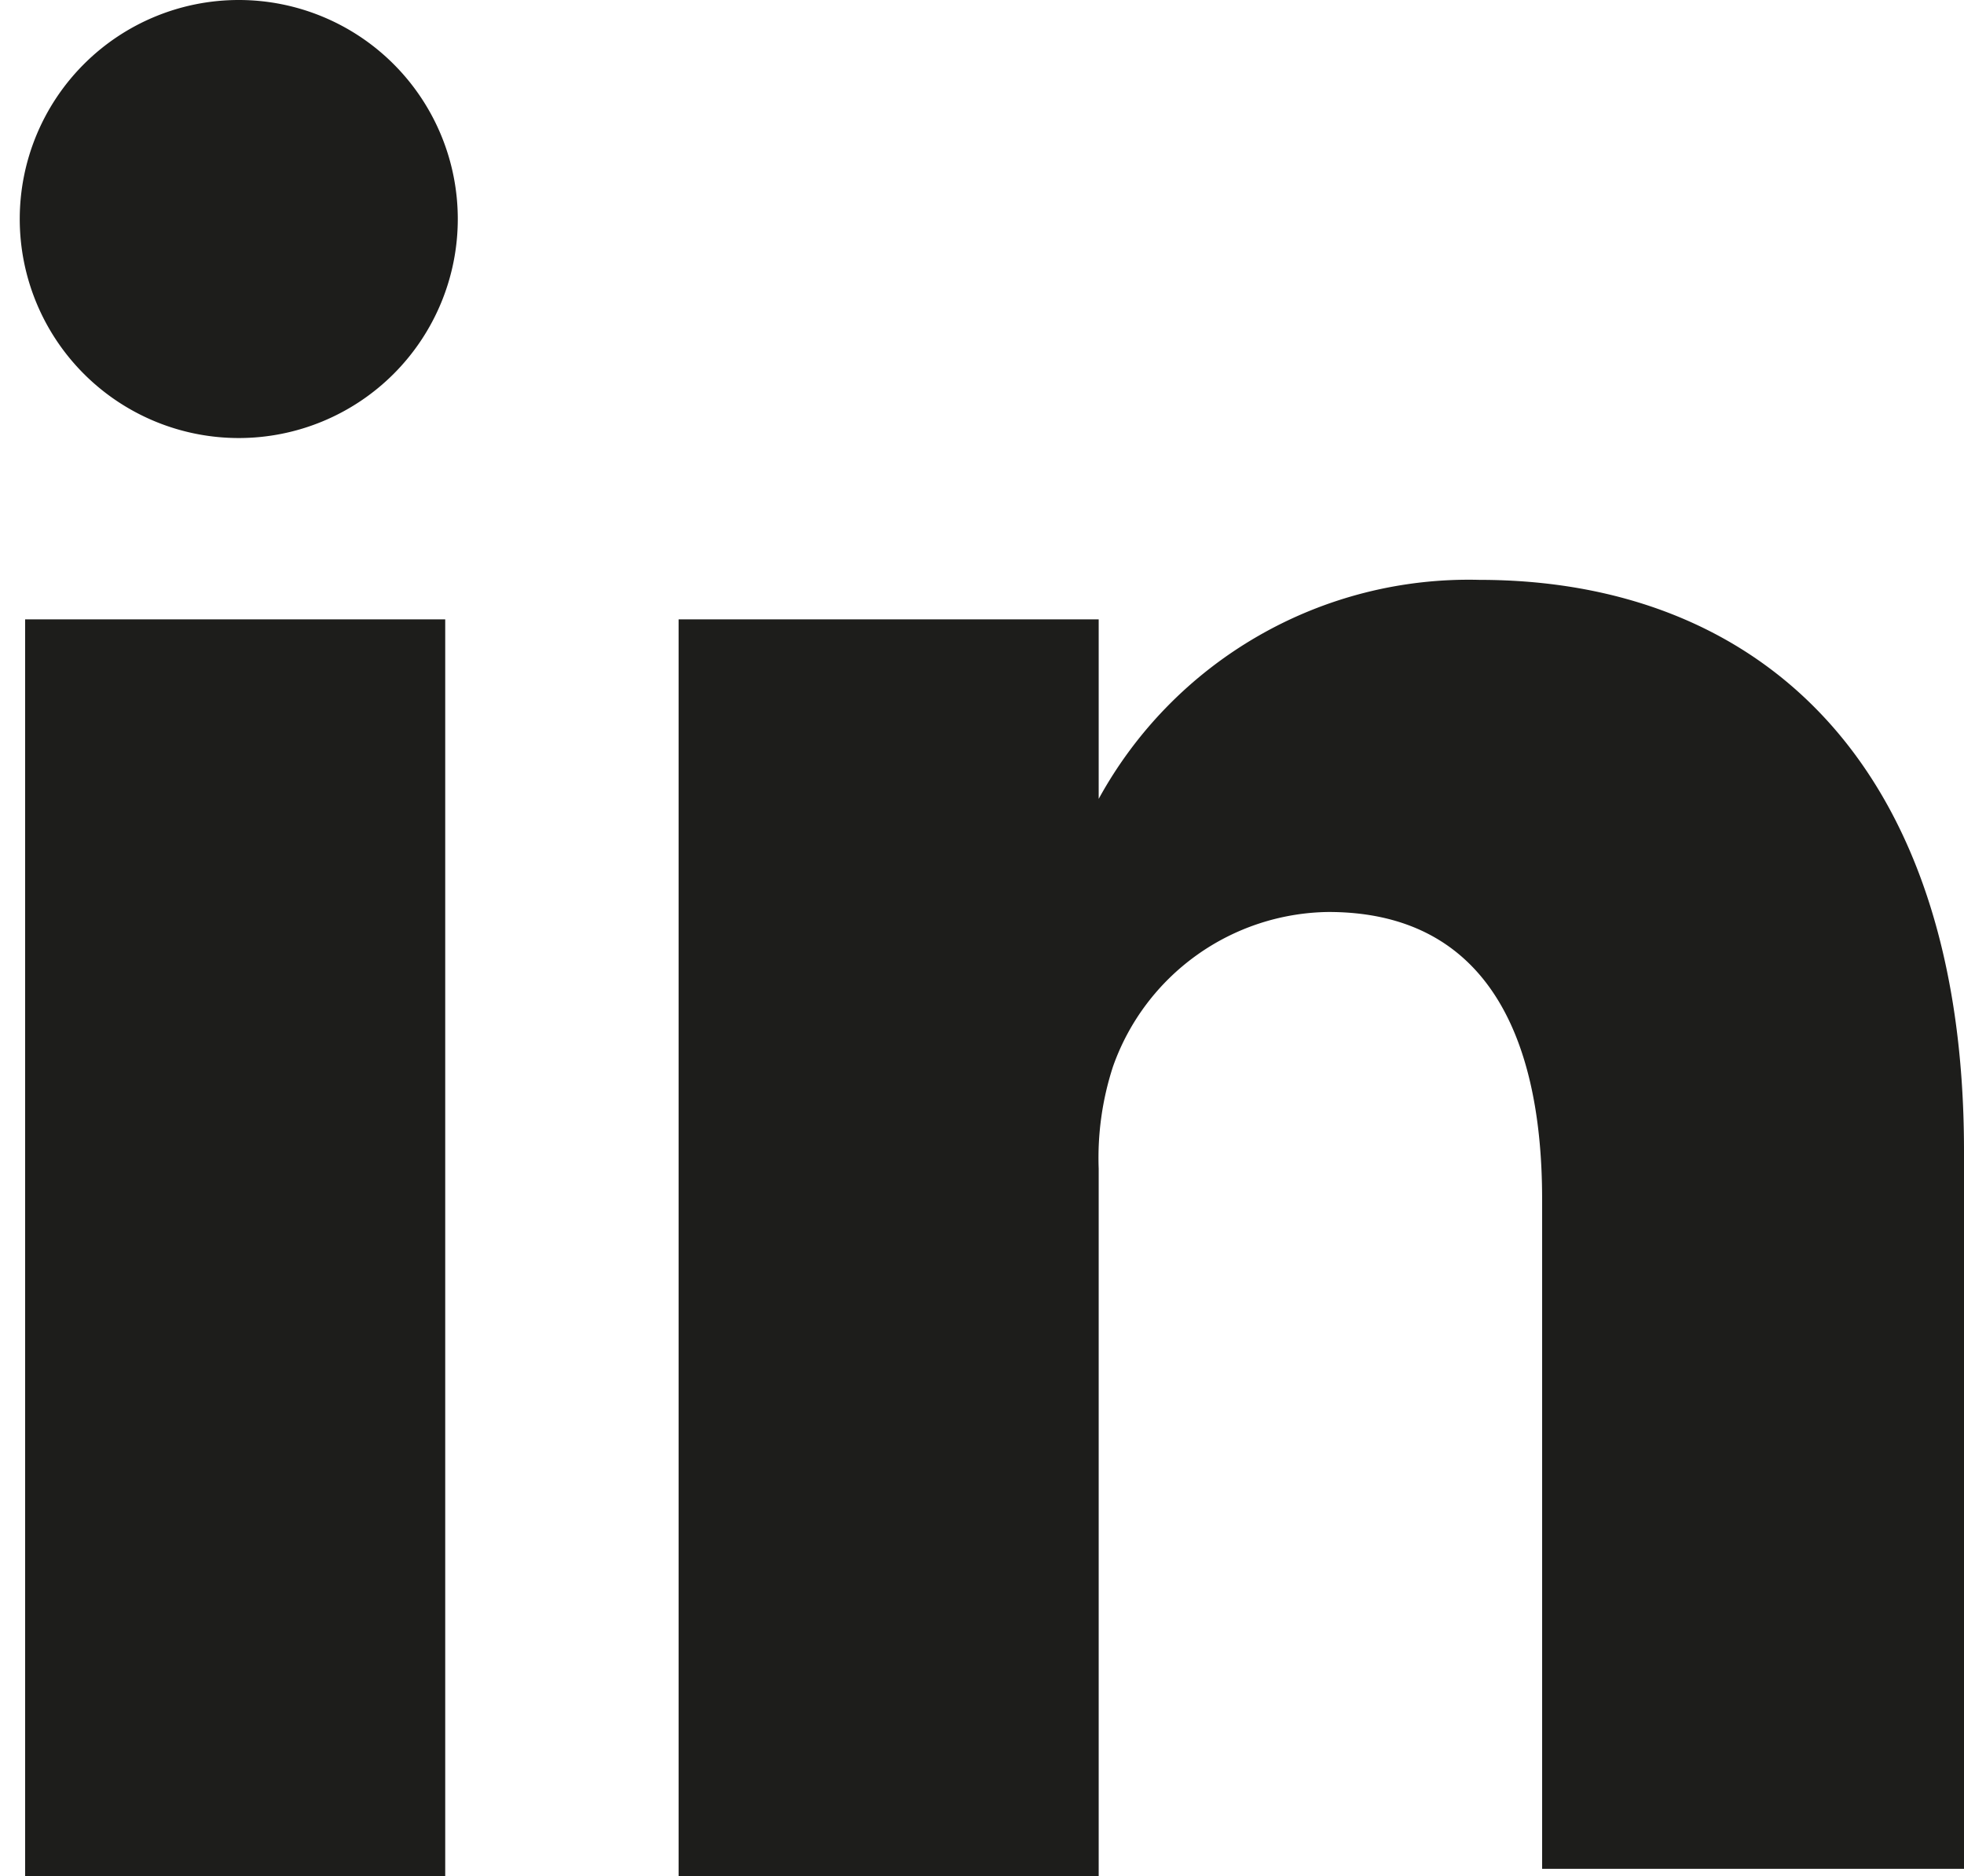
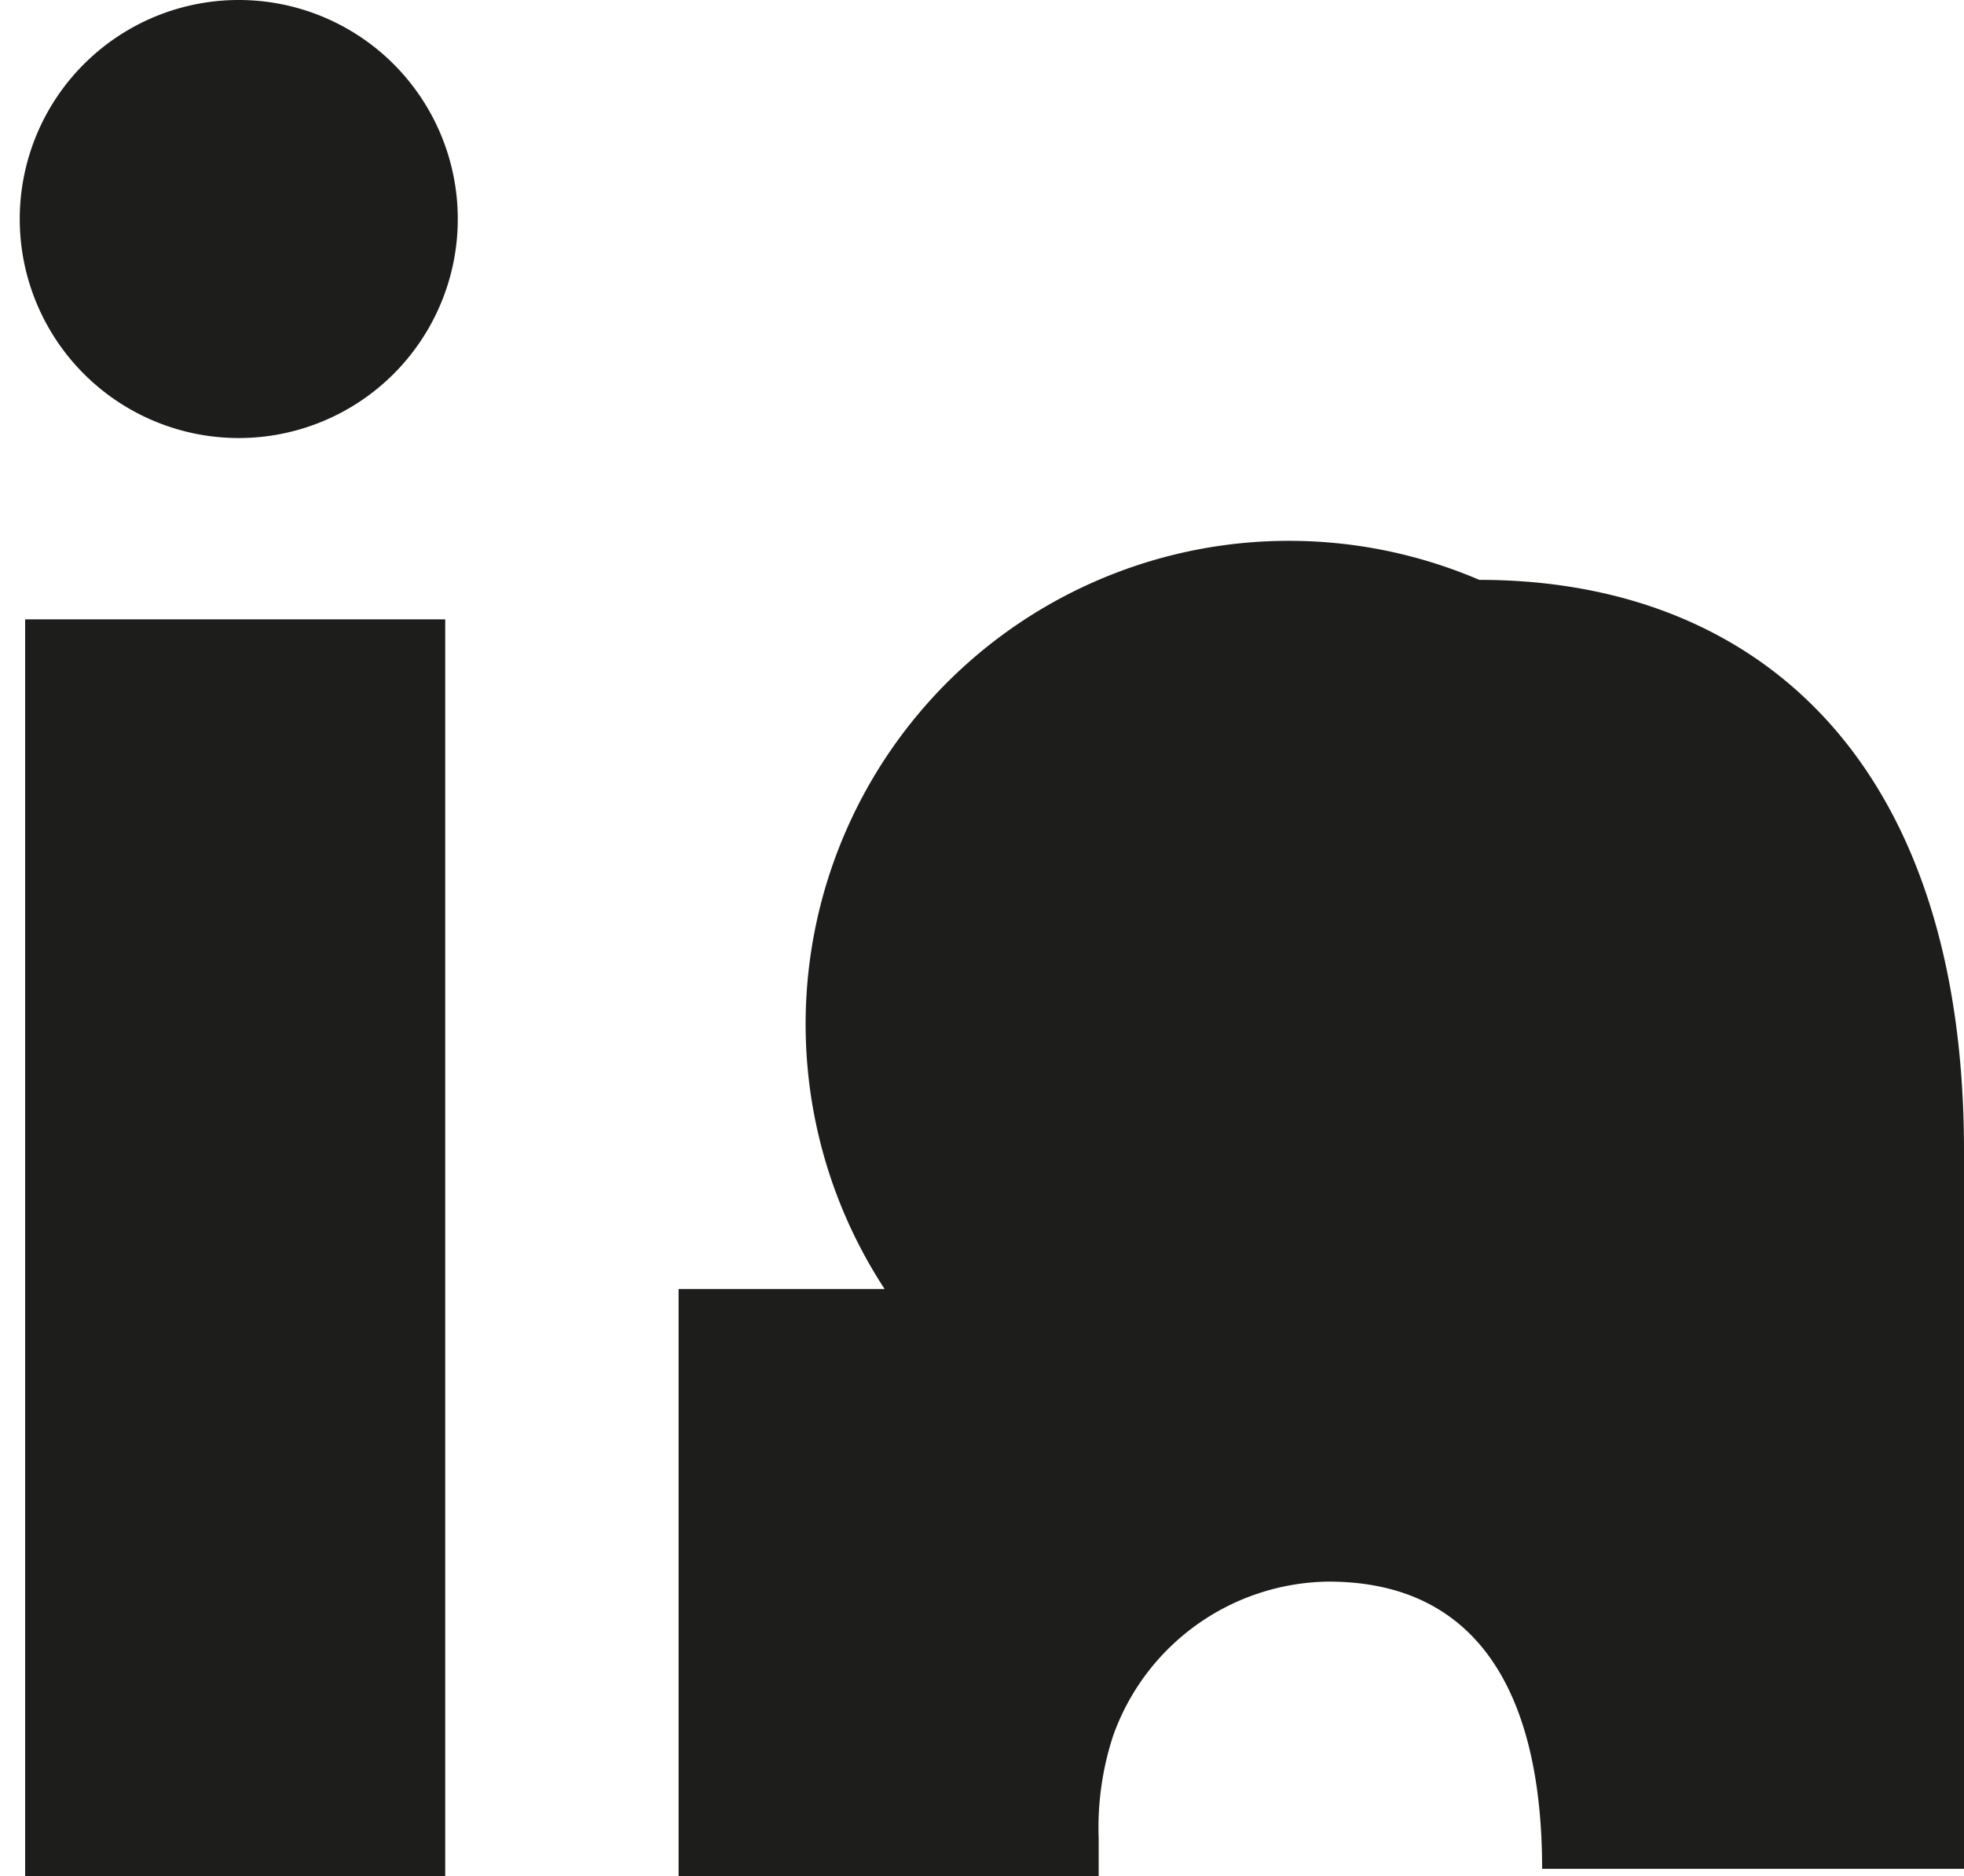
<svg xmlns="http://www.w3.org/2000/svg" viewBox="0 0 10.94 10.45">
  <defs>
    <style>.a{fill:#1d1d1b;}</style>
  </defs>
-   <path class="a" d="M.14,10.45H2.48v-7H.14ZM1.33,0a1.22,1.22,0,1,0,0,2.44h0A1.22,1.22,0,1,0,1.33,0m9.61,6.41v4H8.59V6.68c0-.95-.34-1.6-1.19-1.6a1.29,1.29,0,0,0-1.2.86,1.64,1.64,0,0,0-.08.57v3.94H3.78s0-6.39,0-7H6.12v1h0v0A2.35,2.35,0,0,1,8.24,3.23c1.54,0,2.7,1,2.7,3.18" />
+   <path class="a" d="M.14,10.45H2.48v-7H.14ZM1.33,0a1.22,1.22,0,1,0,0,2.44h0A1.22,1.22,0,1,0,1.33,0m9.61,6.41v4H8.59c0-.95-.34-1.6-1.19-1.6a1.29,1.29,0,0,0-1.2.86,1.64,1.64,0,0,0-.08.57v3.94H3.78s0-6.39,0-7H6.12v1h0v0A2.35,2.35,0,0,1,8.24,3.23c1.54,0,2.7,1,2.7,3.18" />
</svg>